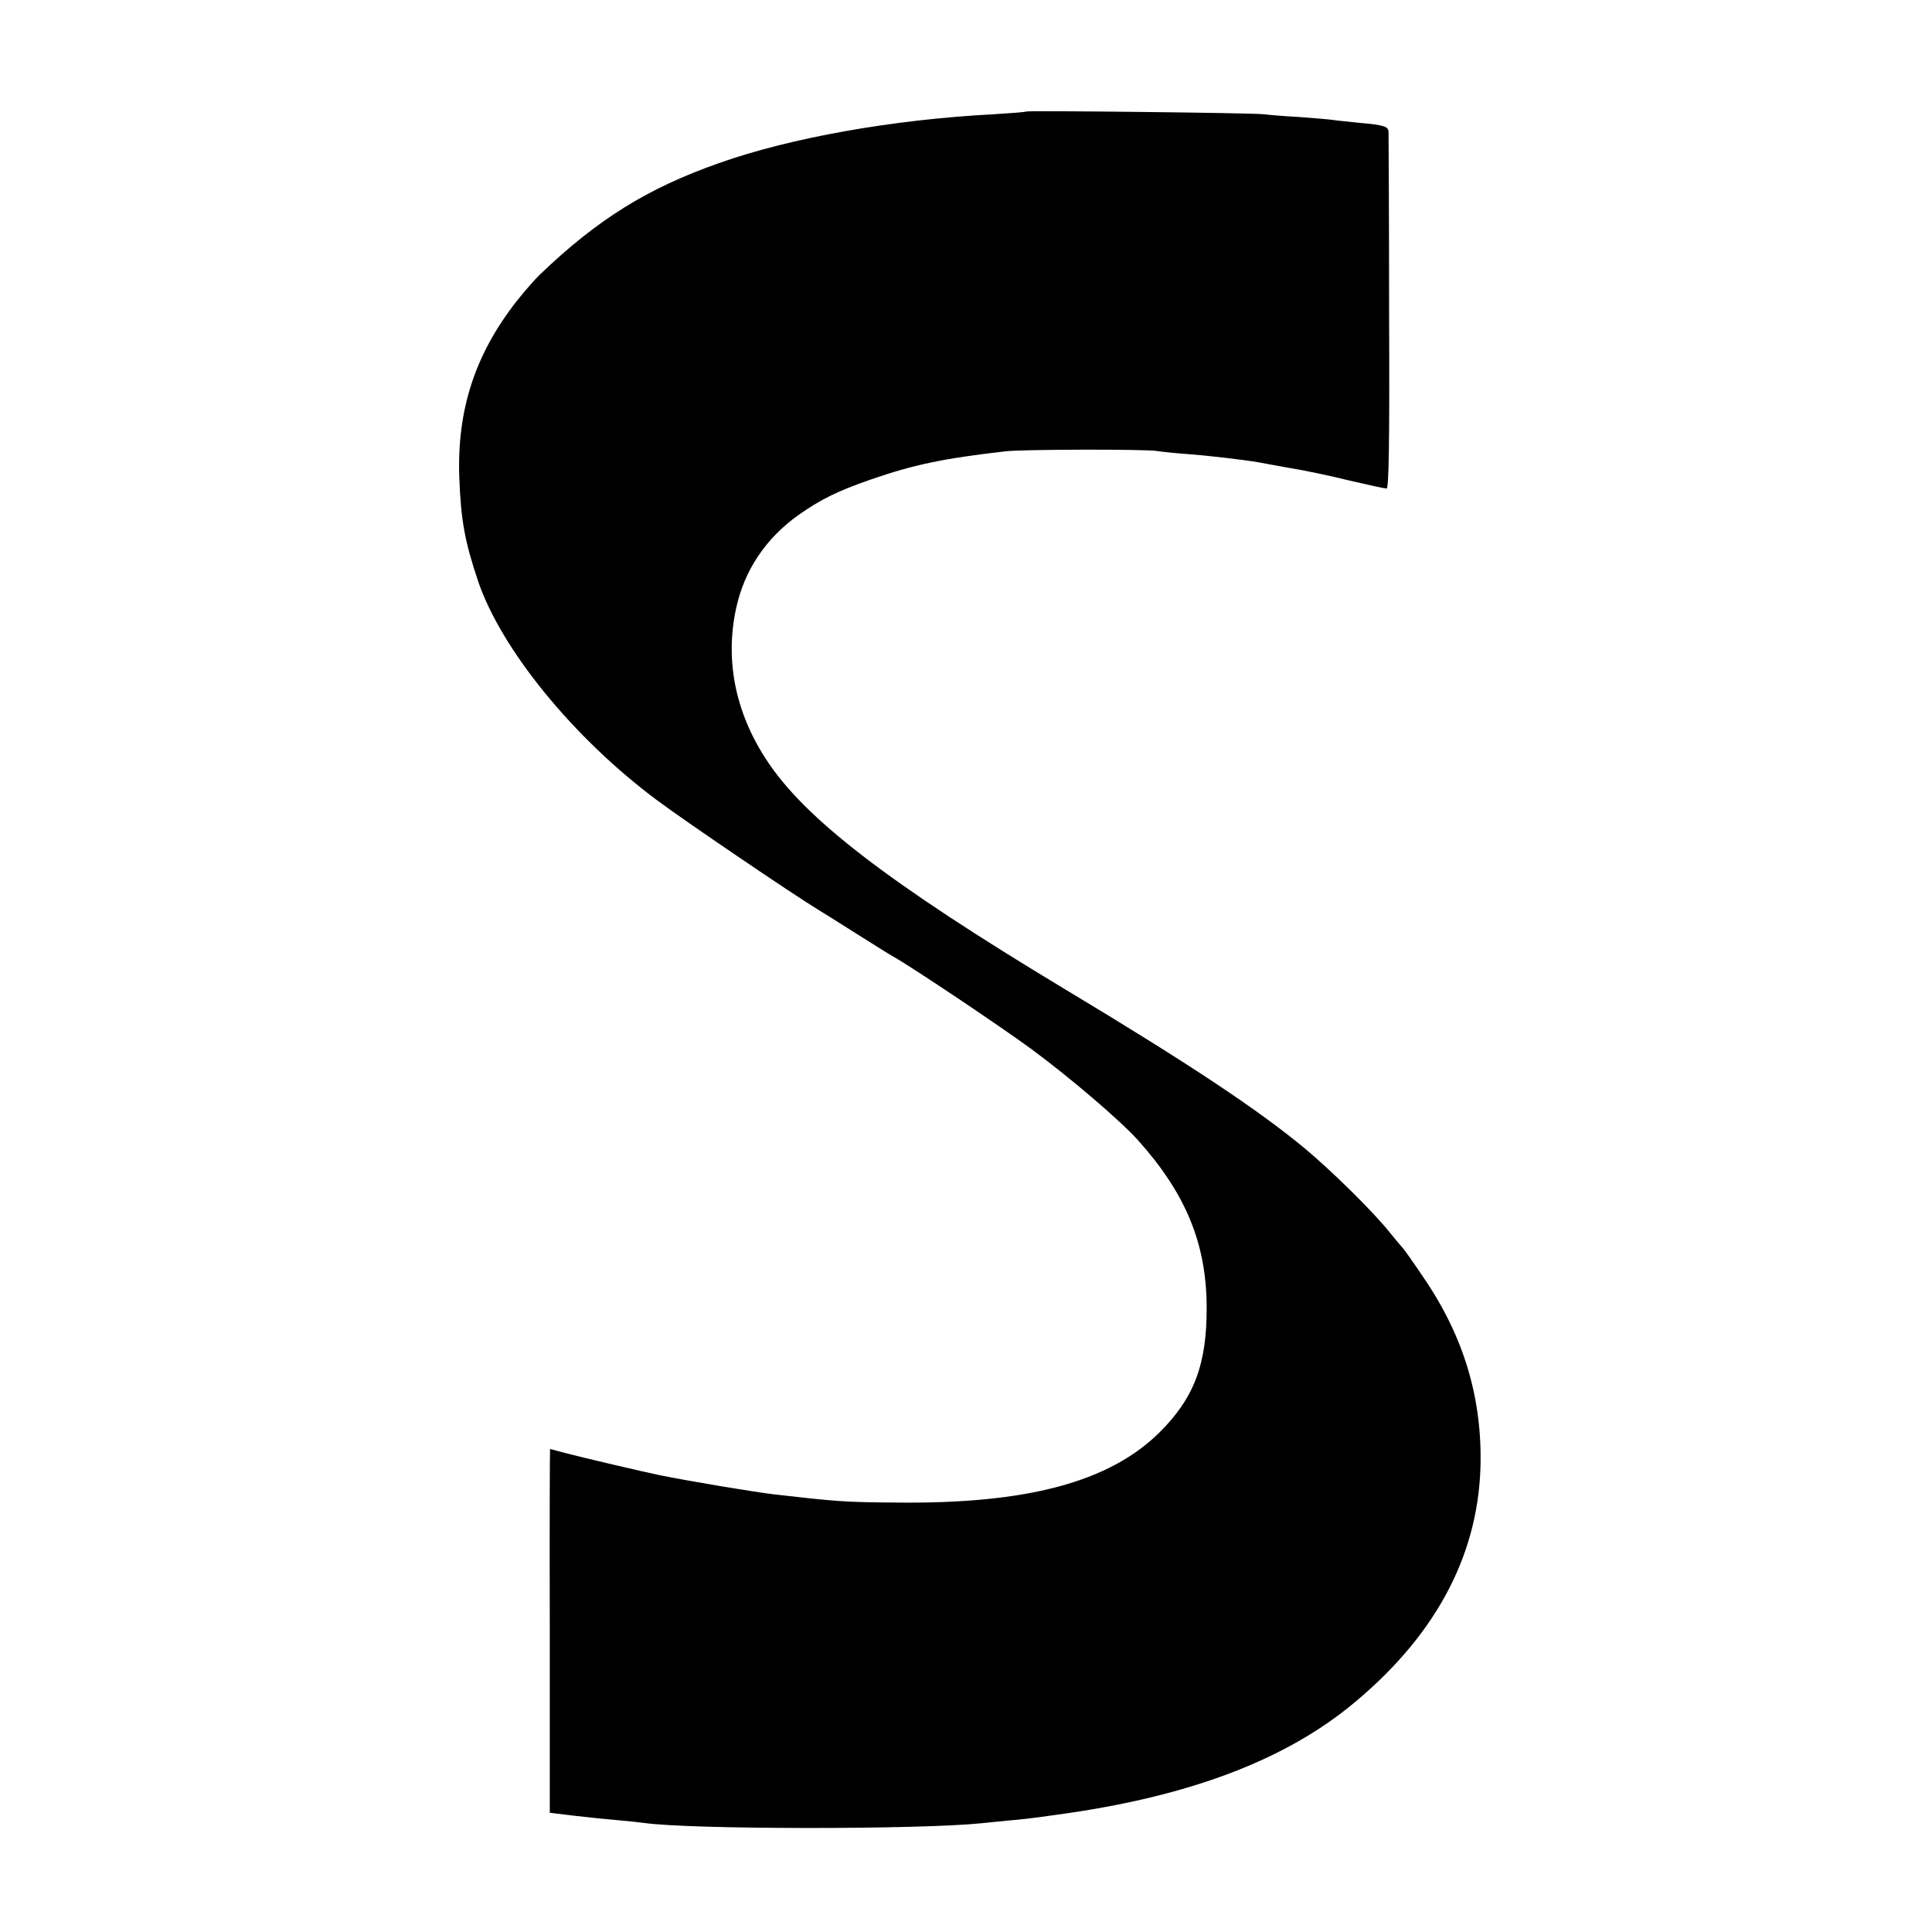
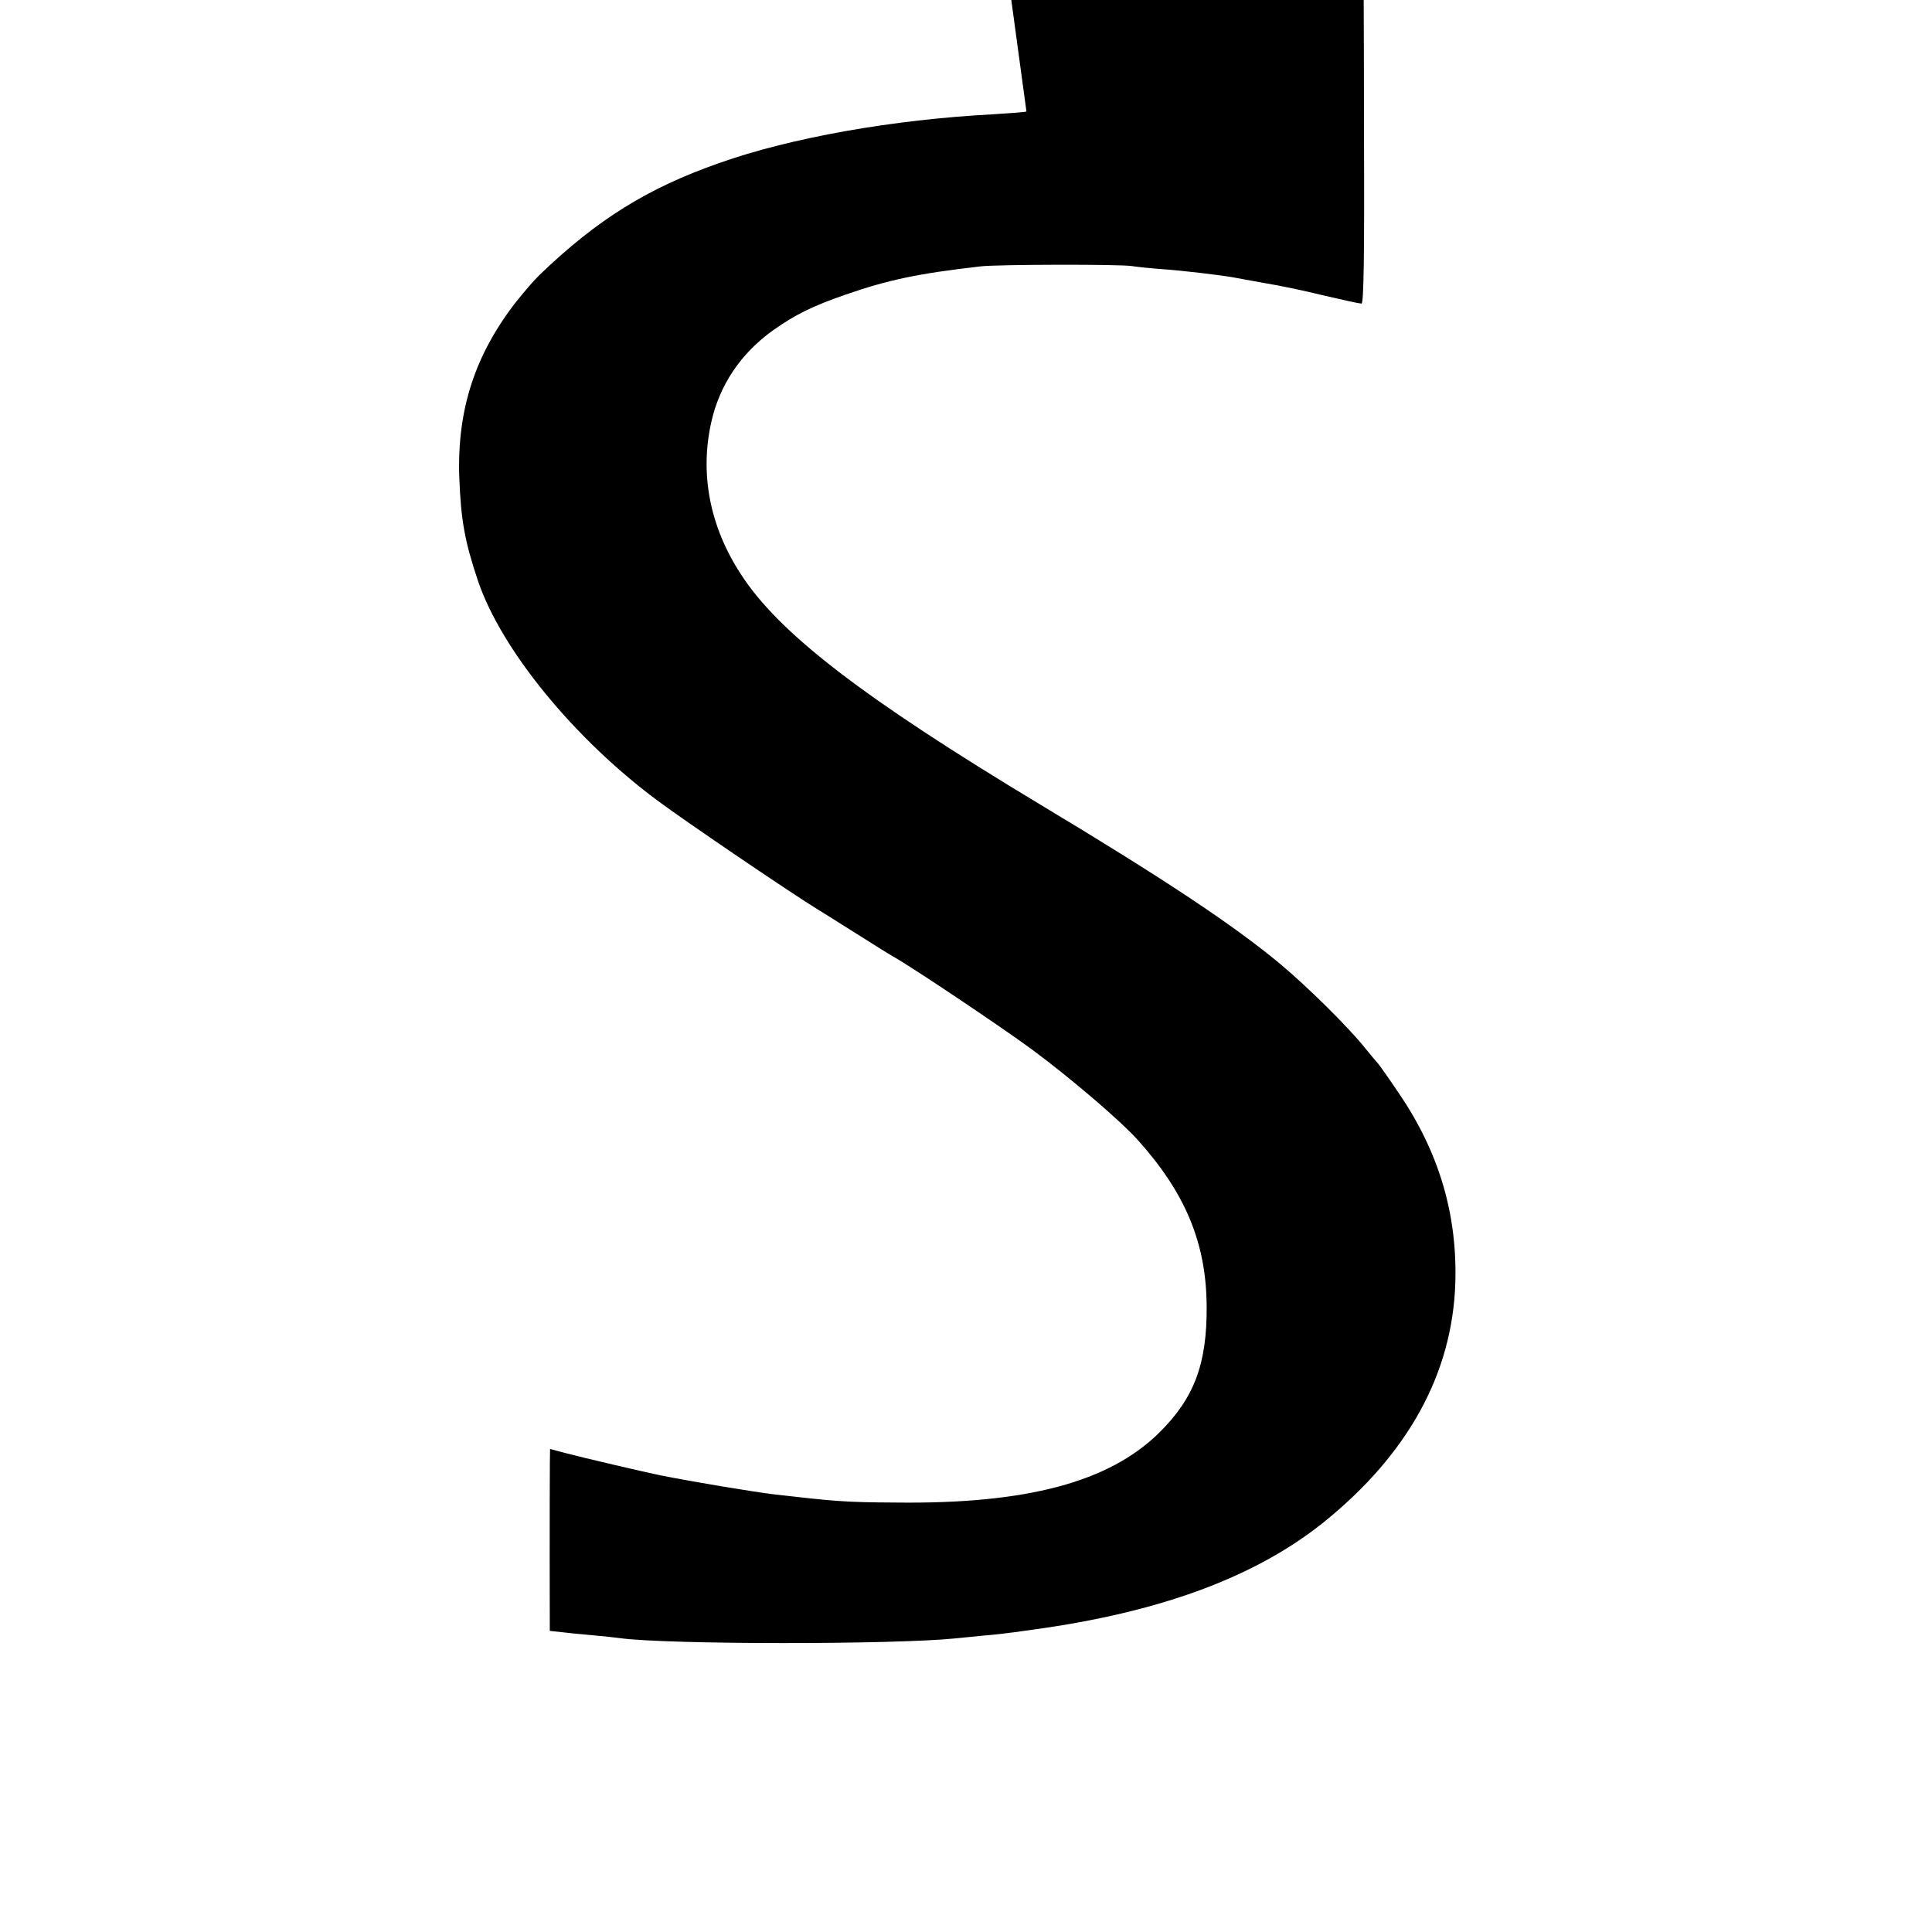
<svg xmlns="http://www.w3.org/2000/svg" version="1.0" width="700pt" height="700pt" viewBox="0 0 700 700" preserveAspectRatio="xMidYMid meet">
  <g transform="translate(0,700) scale(0.1,-0.1)" fill="#000000" stroke="none">
-     <path d="M3719 6596 c-2 -2 -56 -6 -119 -10 -364 -19 -736 -85 -995 -177 -259 -91 -441 -204 -650 -405 -18 -17 -55 -60 -83 -95 -151 -193 -216 -393 -208 -637 6 -158 20 -234 68 -377 84 -248 346 -569 648 -794 99 -74 489 -339 586 -398 10 -6 71 -44 134 -84 63 -40 124 -78 135 -84 65 -36 389 -253 502 -336 141 -104 322 -259 386 -330 173 -193 248 -374 249 -604 1 -207 -45 -330 -171 -455 -182 -180 -481 -260 -956 -254 -182 1 -216 4 -435 29 -77 9 -299 46 -419 70 -50 10 -289 66 -341 80 -30 8 -56 15 -57 15 -1 0 -2 -296 -1 -659 l0 -659 91 -11 c51 -6 121 -13 157 -16 36 -3 79 -8 95 -10 171 -24 997 -24 1220 -1 17 2 62 6 100 10 39 3 88 9 110 12 22 3 51 7 65 9 463 63 807 190 1055 388 308 248 469 541 479 871 7 246 -59 470 -202 681 -41 61 -77 112 -81 115 -3 3 -24 28 -46 55 -58 73 -207 220 -305 302 -168 140 -419 307 -870 578 -643 387 -947 621 -1085 835 -112 172 -149 362 -107 550 30 135 107 250 225 334 81 57 142 87 263 129 153 53 261 76 489 102 61 7 502 8 547 1 18 -3 67 -8 108 -11 72 -5 208 -21 260 -30 14 -3 66 -12 115 -21 50 -8 146 -28 214 -45 68 -16 128 -29 135 -29 8 0 11 165 9 637 0 351 -2 646 -2 655 -1 20 -16 25 -106 33 -38 4 -80 8 -92 10 -12 2 -68 7 -125 11 -57 3 -114 8 -128 10 -32 5 -856 14 -861 10z" />
+     <path d="M3719 6596 c-2 -2 -56 -6 -119 -10 -364 -19 -736 -85 -995 -177 -259 -91 -441 -204 -650 -405 -18 -17 -55 -60 -83 -95 -151 -193 -216 -393 -208 -637 6 -158 20 -234 68 -377 84 -248 346 -569 648 -794 99 -74 489 -339 586 -398 10 -6 71 -44 134 -84 63 -40 124 -78 135 -84 65 -36 389 -253 502 -336 141 -104 322 -259 386 -330 173 -193 248 -374 249 -604 1 -207 -45 -330 -171 -455 -182 -180 -481 -260 -956 -254 -182 1 -216 4 -435 29 -77 9 -299 46 -419 70 -50 10 -289 66 -341 80 -30 8 -56 15 -57 15 -1 0 -2 -296 -1 -659 c51 -6 121 -13 157 -16 36 -3 79 -8 95 -10 171 -24 997 -24 1220 -1 17 2 62 6 100 10 39 3 88 9 110 12 22 3 51 7 65 9 463 63 807 190 1055 388 308 248 469 541 479 871 7 246 -59 470 -202 681 -41 61 -77 112 -81 115 -3 3 -24 28 -46 55 -58 73 -207 220 -305 302 -168 140 -419 307 -870 578 -643 387 -947 621 -1085 835 -112 172 -149 362 -107 550 30 135 107 250 225 334 81 57 142 87 263 129 153 53 261 76 489 102 61 7 502 8 547 1 18 -3 67 -8 108 -11 72 -5 208 -21 260 -30 14 -3 66 -12 115 -21 50 -8 146 -28 214 -45 68 -16 128 -29 135 -29 8 0 11 165 9 637 0 351 -2 646 -2 655 -1 20 -16 25 -106 33 -38 4 -80 8 -92 10 -12 2 -68 7 -125 11 -57 3 -114 8 -128 10 -32 5 -856 14 -861 10z" />
  </g>
</svg>